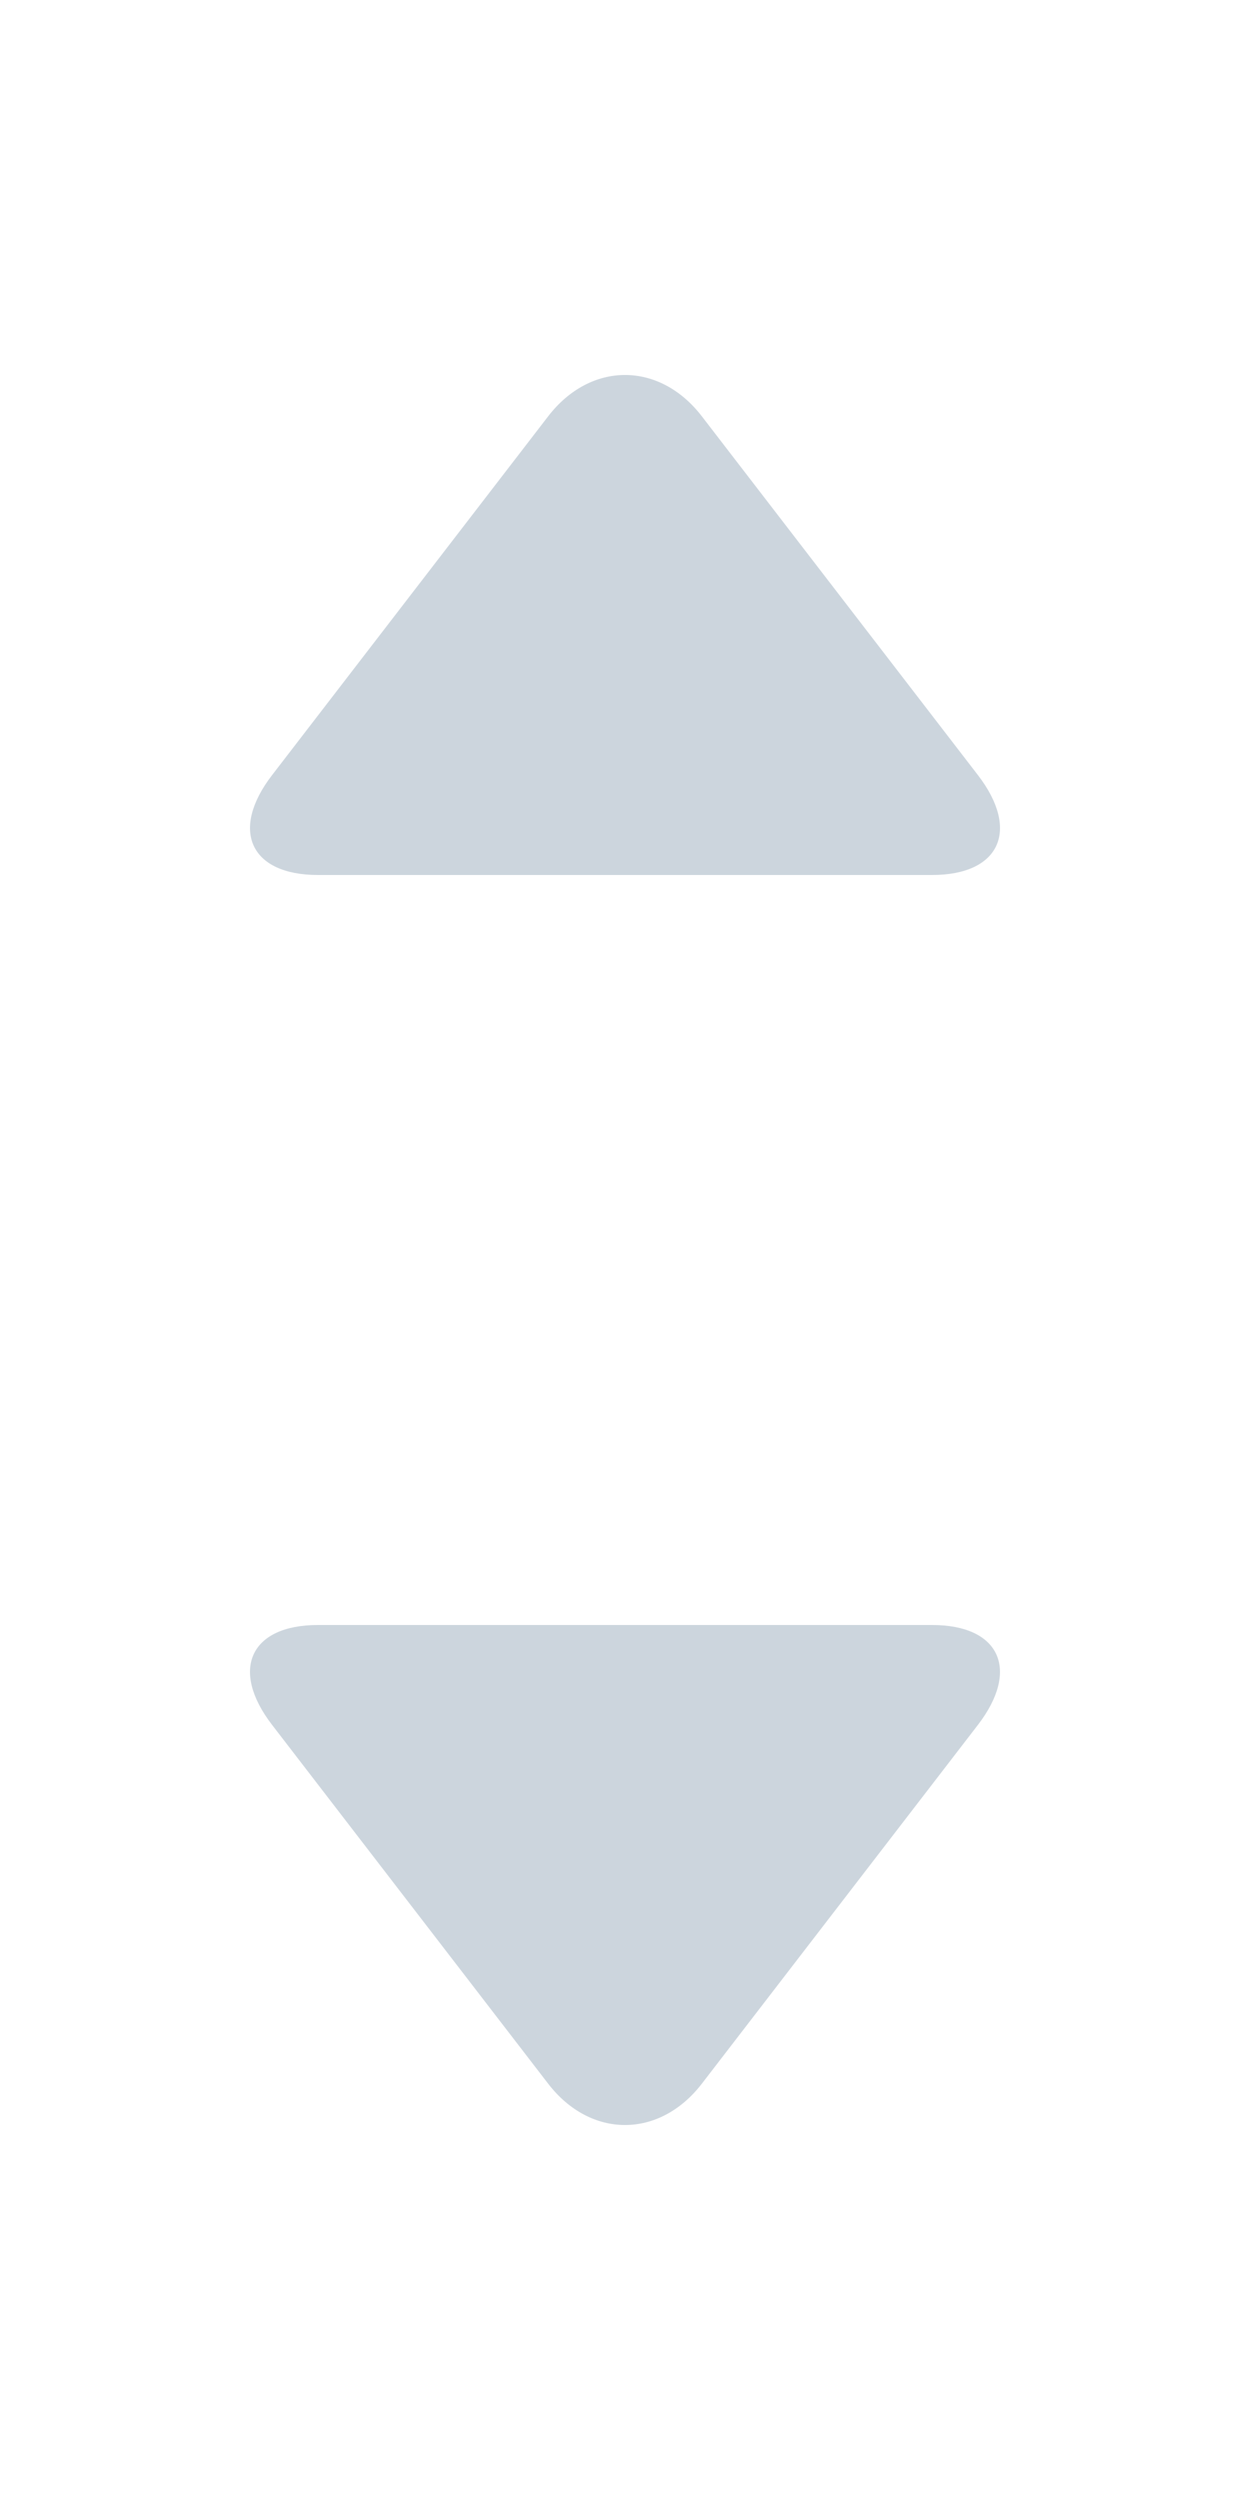
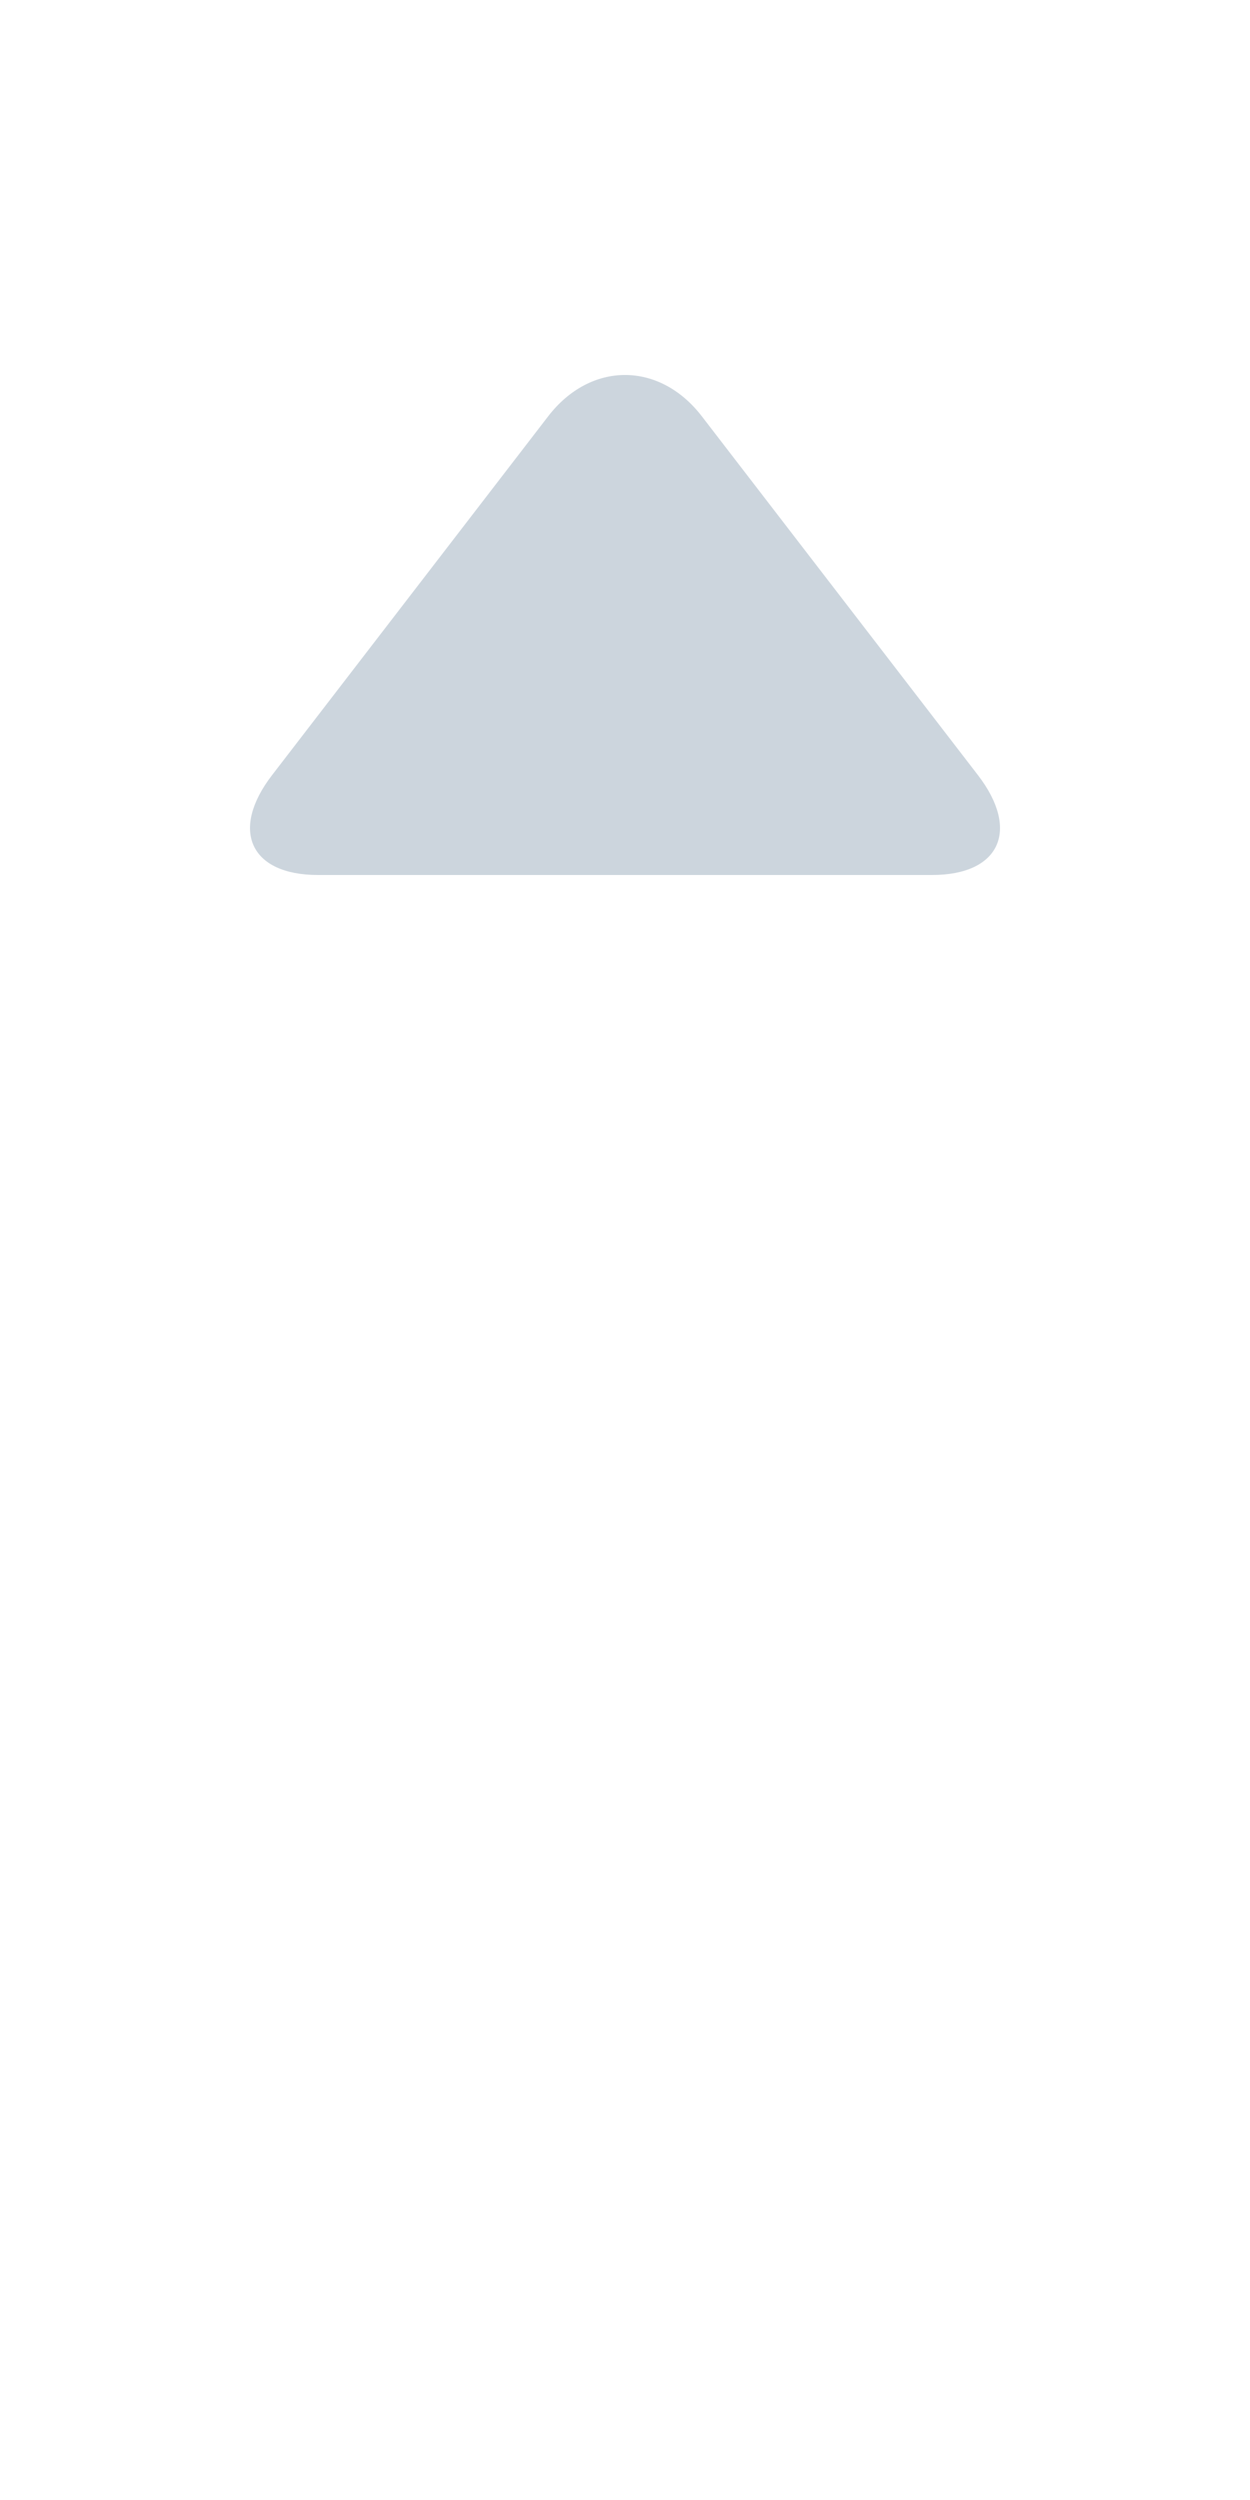
<svg xmlns="http://www.w3.org/2000/svg" width="12" height="24" viewBox="0 0 12 24" fill="none">
  <path fill-rule="evenodd" clip-rule="evenodd" d="M3.052 8.4C2.402 8.4 2.205 7.97 2.612 7.441L5.262 3.997C5.67 3.467 6.331 3.468 6.738 3.997L9.388 7.441C9.796 7.971 9.597 8.4 8.948 8.4H3.052Z" fill="#CCD5DD" />
-   <path fill-rule="evenodd" clip-rule="evenodd" d="M8.948 15.6C9.598 15.6 9.795 16.03 9.388 16.559L6.738 20.003C6.33 20.533 5.669 20.532 5.262 20.003L2.612 16.559C2.204 16.029 2.403 15.6 3.052 15.6L8.948 15.6Z" fill="#CCD5DD" />
</svg>